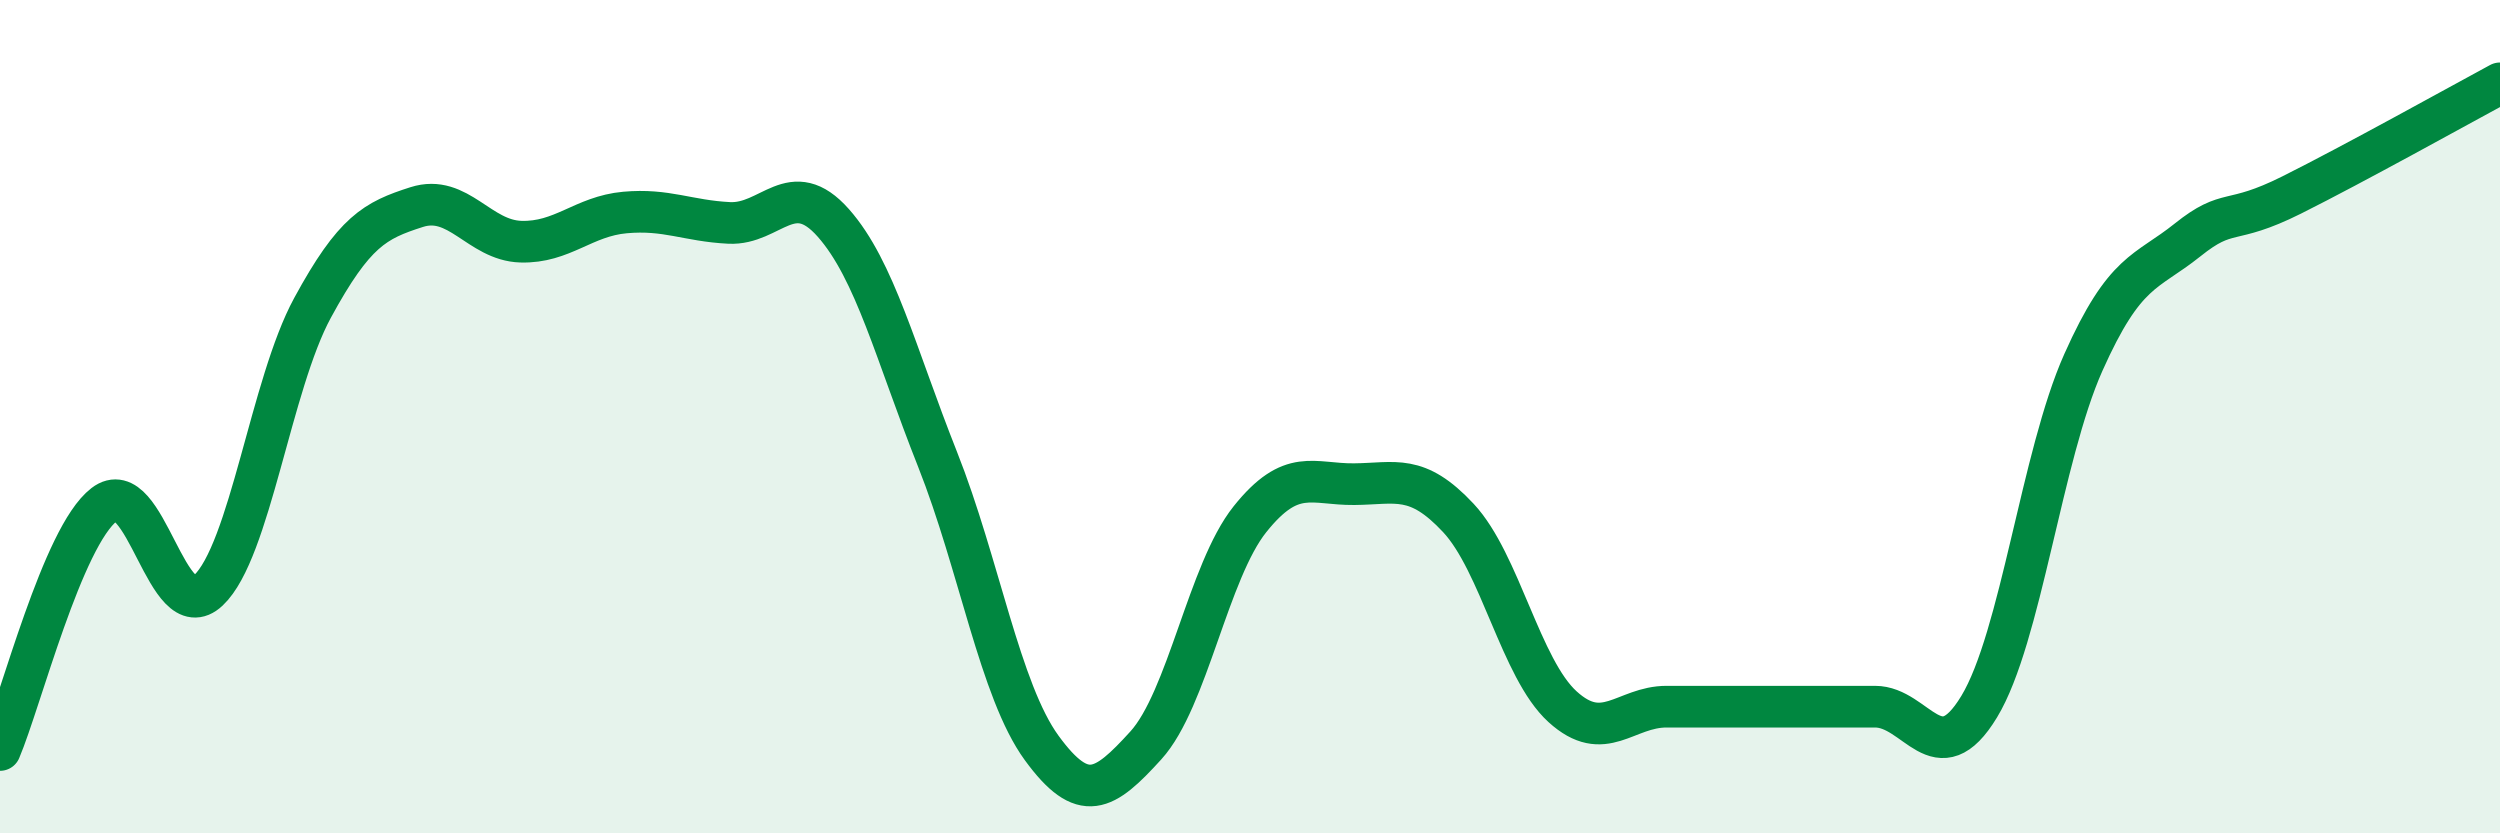
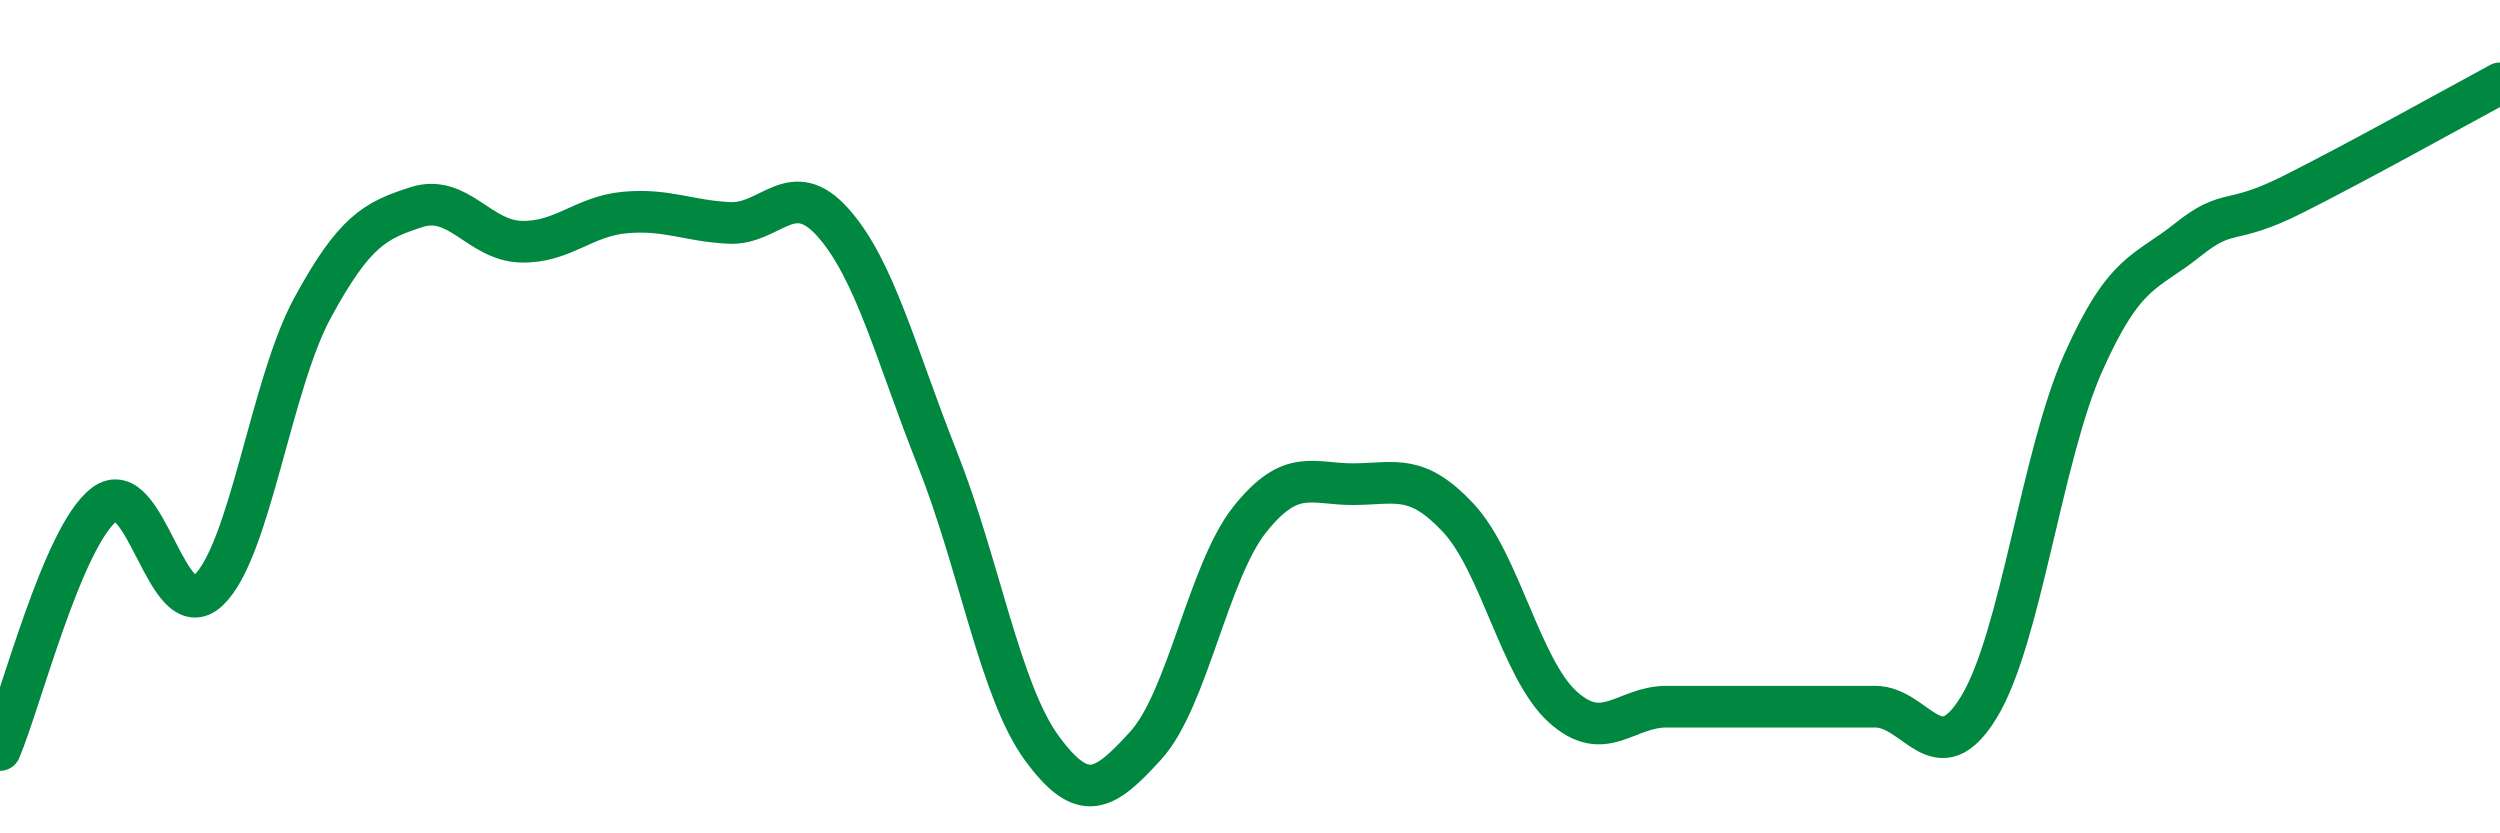
<svg xmlns="http://www.w3.org/2000/svg" width="60" height="20" viewBox="0 0 60 20">
-   <path d="M 0,18 C 0.5,16.82 1.5,12.88 2.5,12.11 C 3.5,11.34 4,15.11 5,14.17 C 6,13.23 6.5,9.23 7.5,7.39 C 8.5,5.55 9,5.29 10,4.97 C 11,4.65 11.5,5.77 12.5,5.8 C 13.5,5.83 14,5.19 15,5.1 C 16,5.01 16.5,5.3 17.5,5.35 C 18.5,5.4 19,4.22 20,5.35 C 21,6.48 21.5,8.5 22.5,11.02 C 23.5,13.54 24,16.58 25,17.95 C 26,19.32 26.5,18.99 27.5,17.89 C 28.5,16.79 29,13.71 30,12.46 C 31,11.21 31.5,11.63 32.5,11.62 C 33.5,11.61 34,11.36 35,12.43 C 36,13.5 36.5,16.05 37.5,16.96 C 38.5,17.87 39,16.96 40,16.96 C 41,16.96 41.5,16.96 42.5,16.96 C 43.5,16.96 44,16.96 45,16.96 C 46,16.96 46.5,18.61 47.5,16.96 C 48.5,15.31 49,10.94 50,8.7 C 51,6.46 51.5,6.56 52.5,5.76 C 53.5,4.96 53.5,5.43 55,4.68 C 56.5,3.93 59,2.54 60,2L60 20L0 20Z" fill="#008740" opacity="0.1" stroke-linecap="round" stroke-linejoin="round" />
  <path d="M 0,18 C 0.5,16.82 1.5,12.88 2.5,12.11 C 3.5,11.34 4,15.11 5,14.17 C 6,13.23 6.5,9.23 7.5,7.39 C 8.5,5.55 9,5.29 10,4.97 C 11,4.65 11.5,5.77 12.5,5.8 C 13.5,5.83 14,5.19 15,5.1 C 16,5.01 16.5,5.3 17.5,5.35 C 18.5,5.4 19,4.22 20,5.35 C 21,6.48 21.5,8.5 22.5,11.02 C 23.5,13.54 24,16.58 25,17.95 C 26,19.32 26.5,18.99 27.5,17.89 C 28.5,16.79 29,13.71 30,12.46 C 31,11.21 31.5,11.63 32.5,11.62 C 33.5,11.61 34,11.36 35,12.43 C 36,13.5 36.5,16.05 37.5,16.96 C 38.5,17.87 39,16.96 40,16.96 C 41,16.96 41.5,16.96 42.5,16.96 C 43.5,16.96 44,16.96 45,16.96 C 46,16.96 46.5,18.61 47.5,16.96 C 48.5,15.31 49,10.94 50,8.7 C 51,6.46 51.5,6.56 52.5,5.76 C 53.5,4.96 53.5,5.43 55,4.68 C 56.5,3.93 59,2.54 60,2" stroke="#008740" stroke-width="1" fill="none" stroke-linecap="round" stroke-linejoin="round" />
</svg>